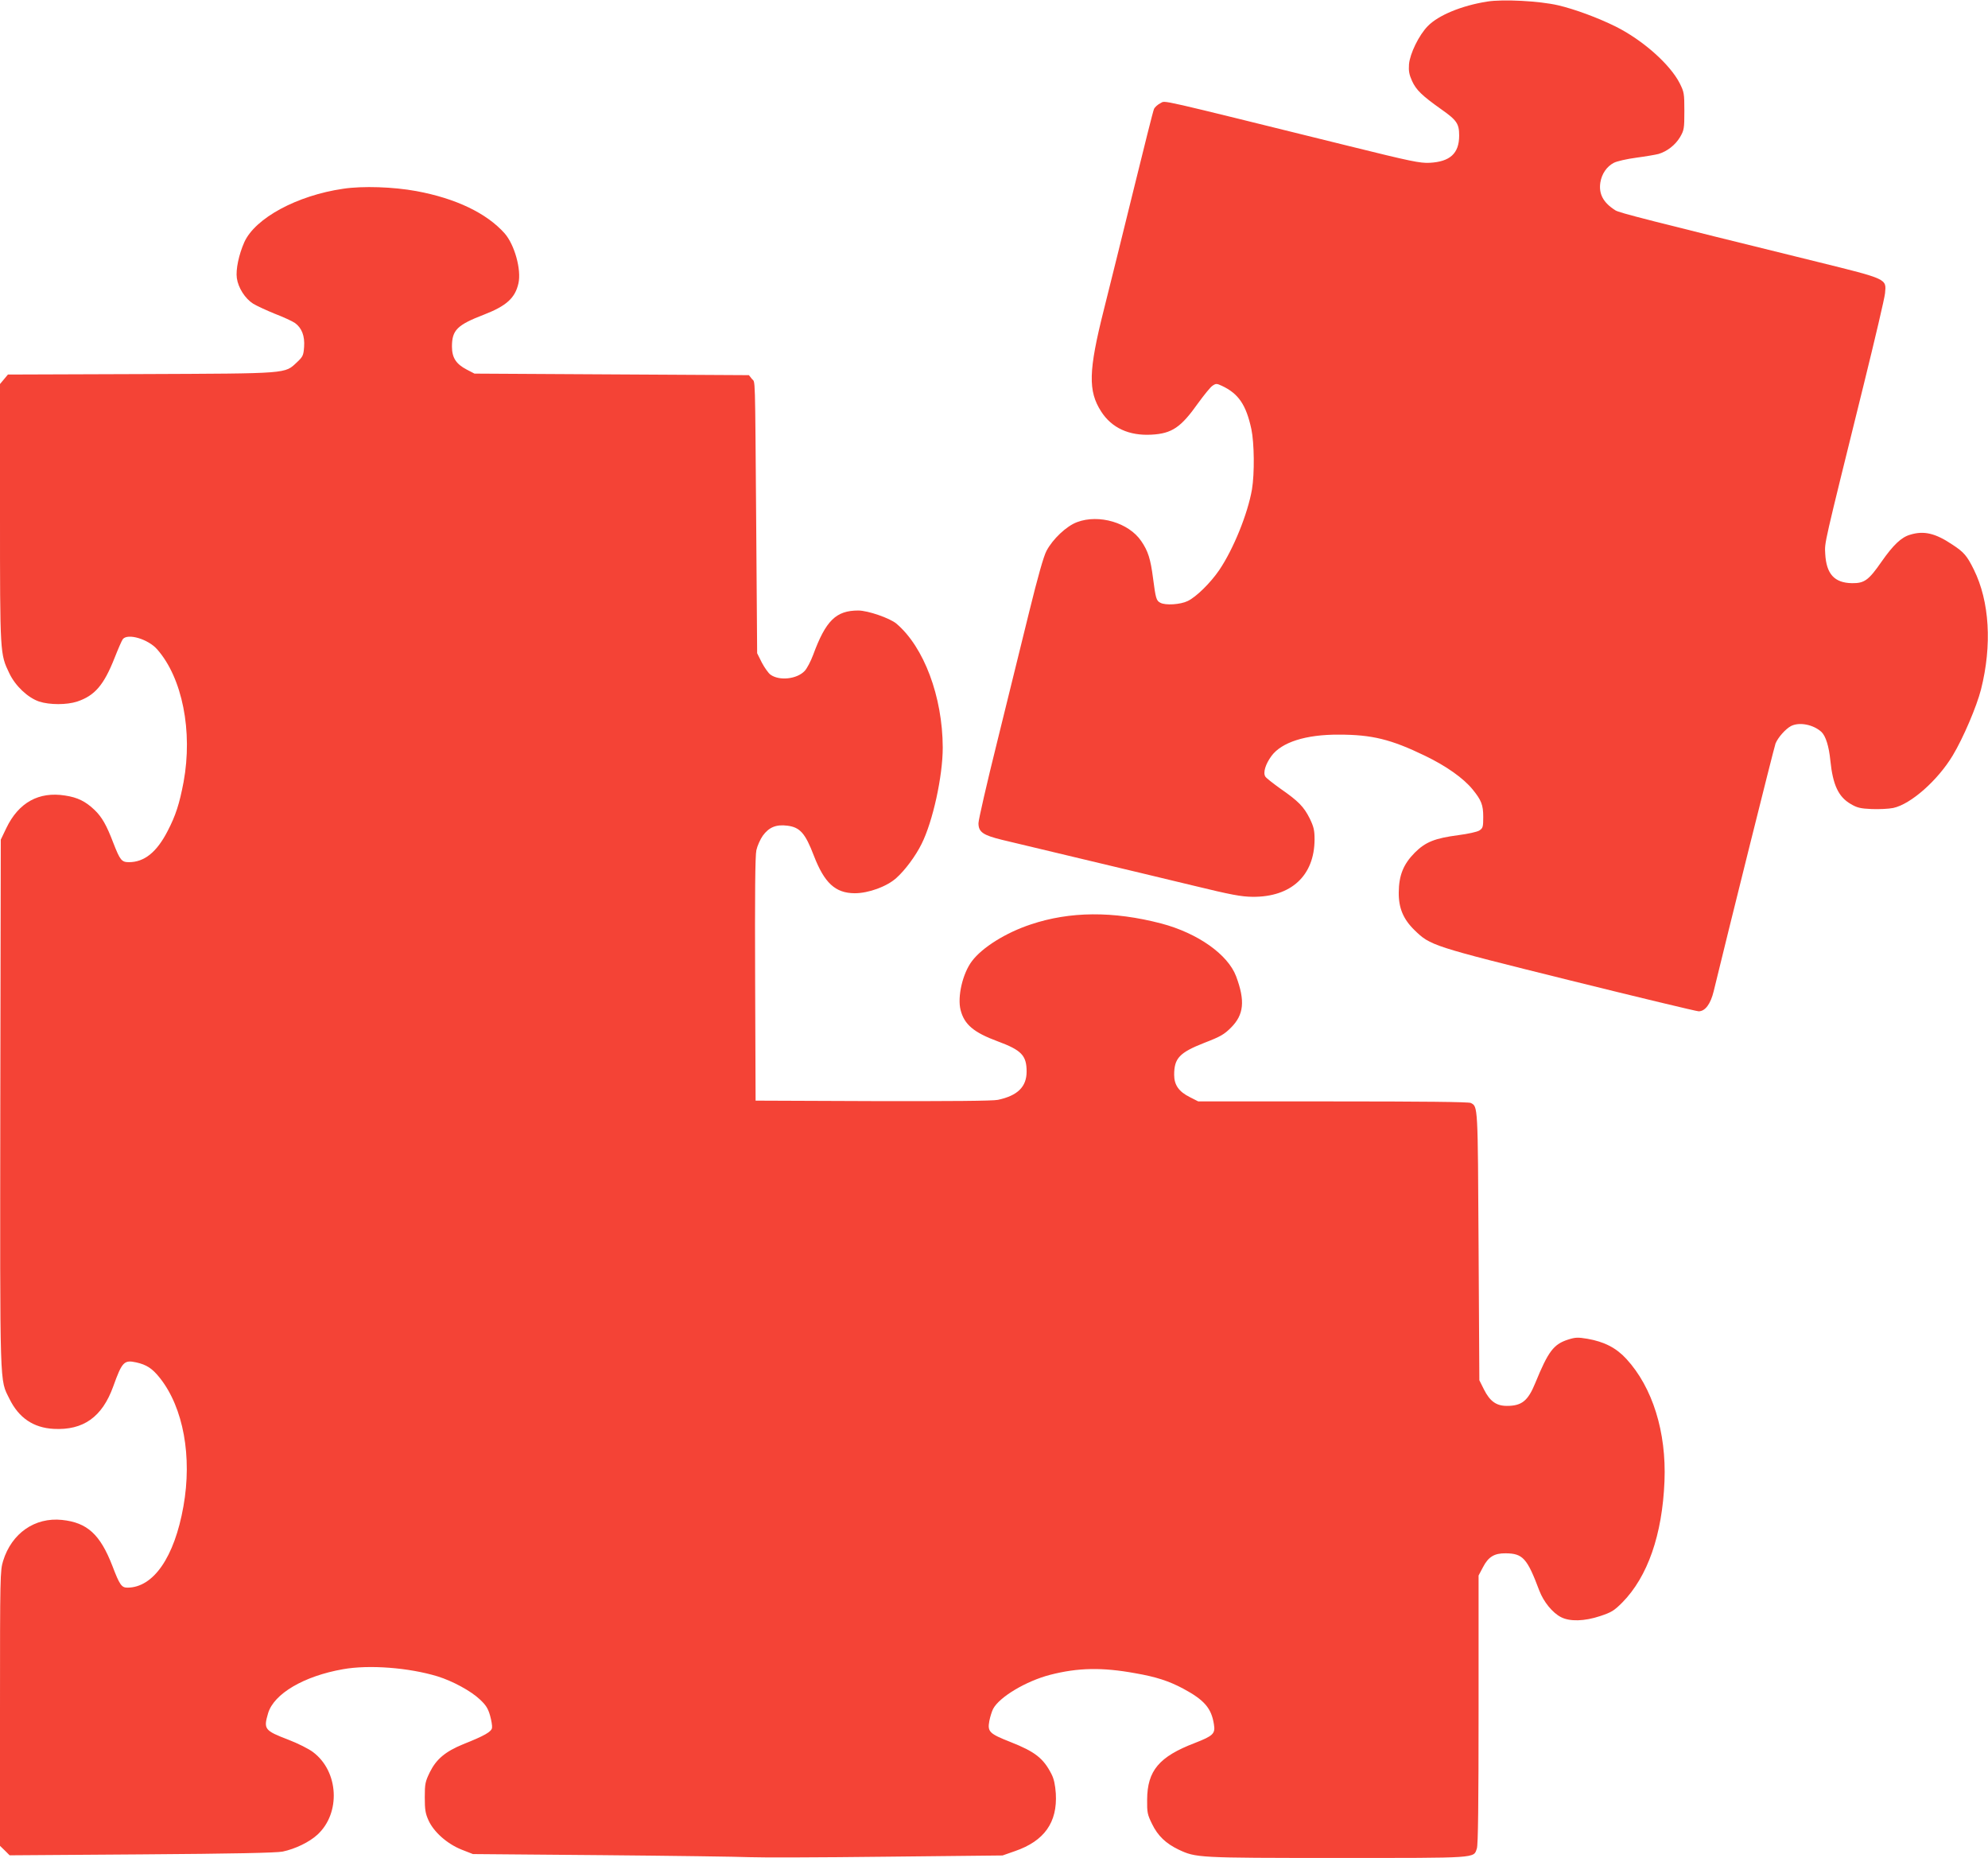
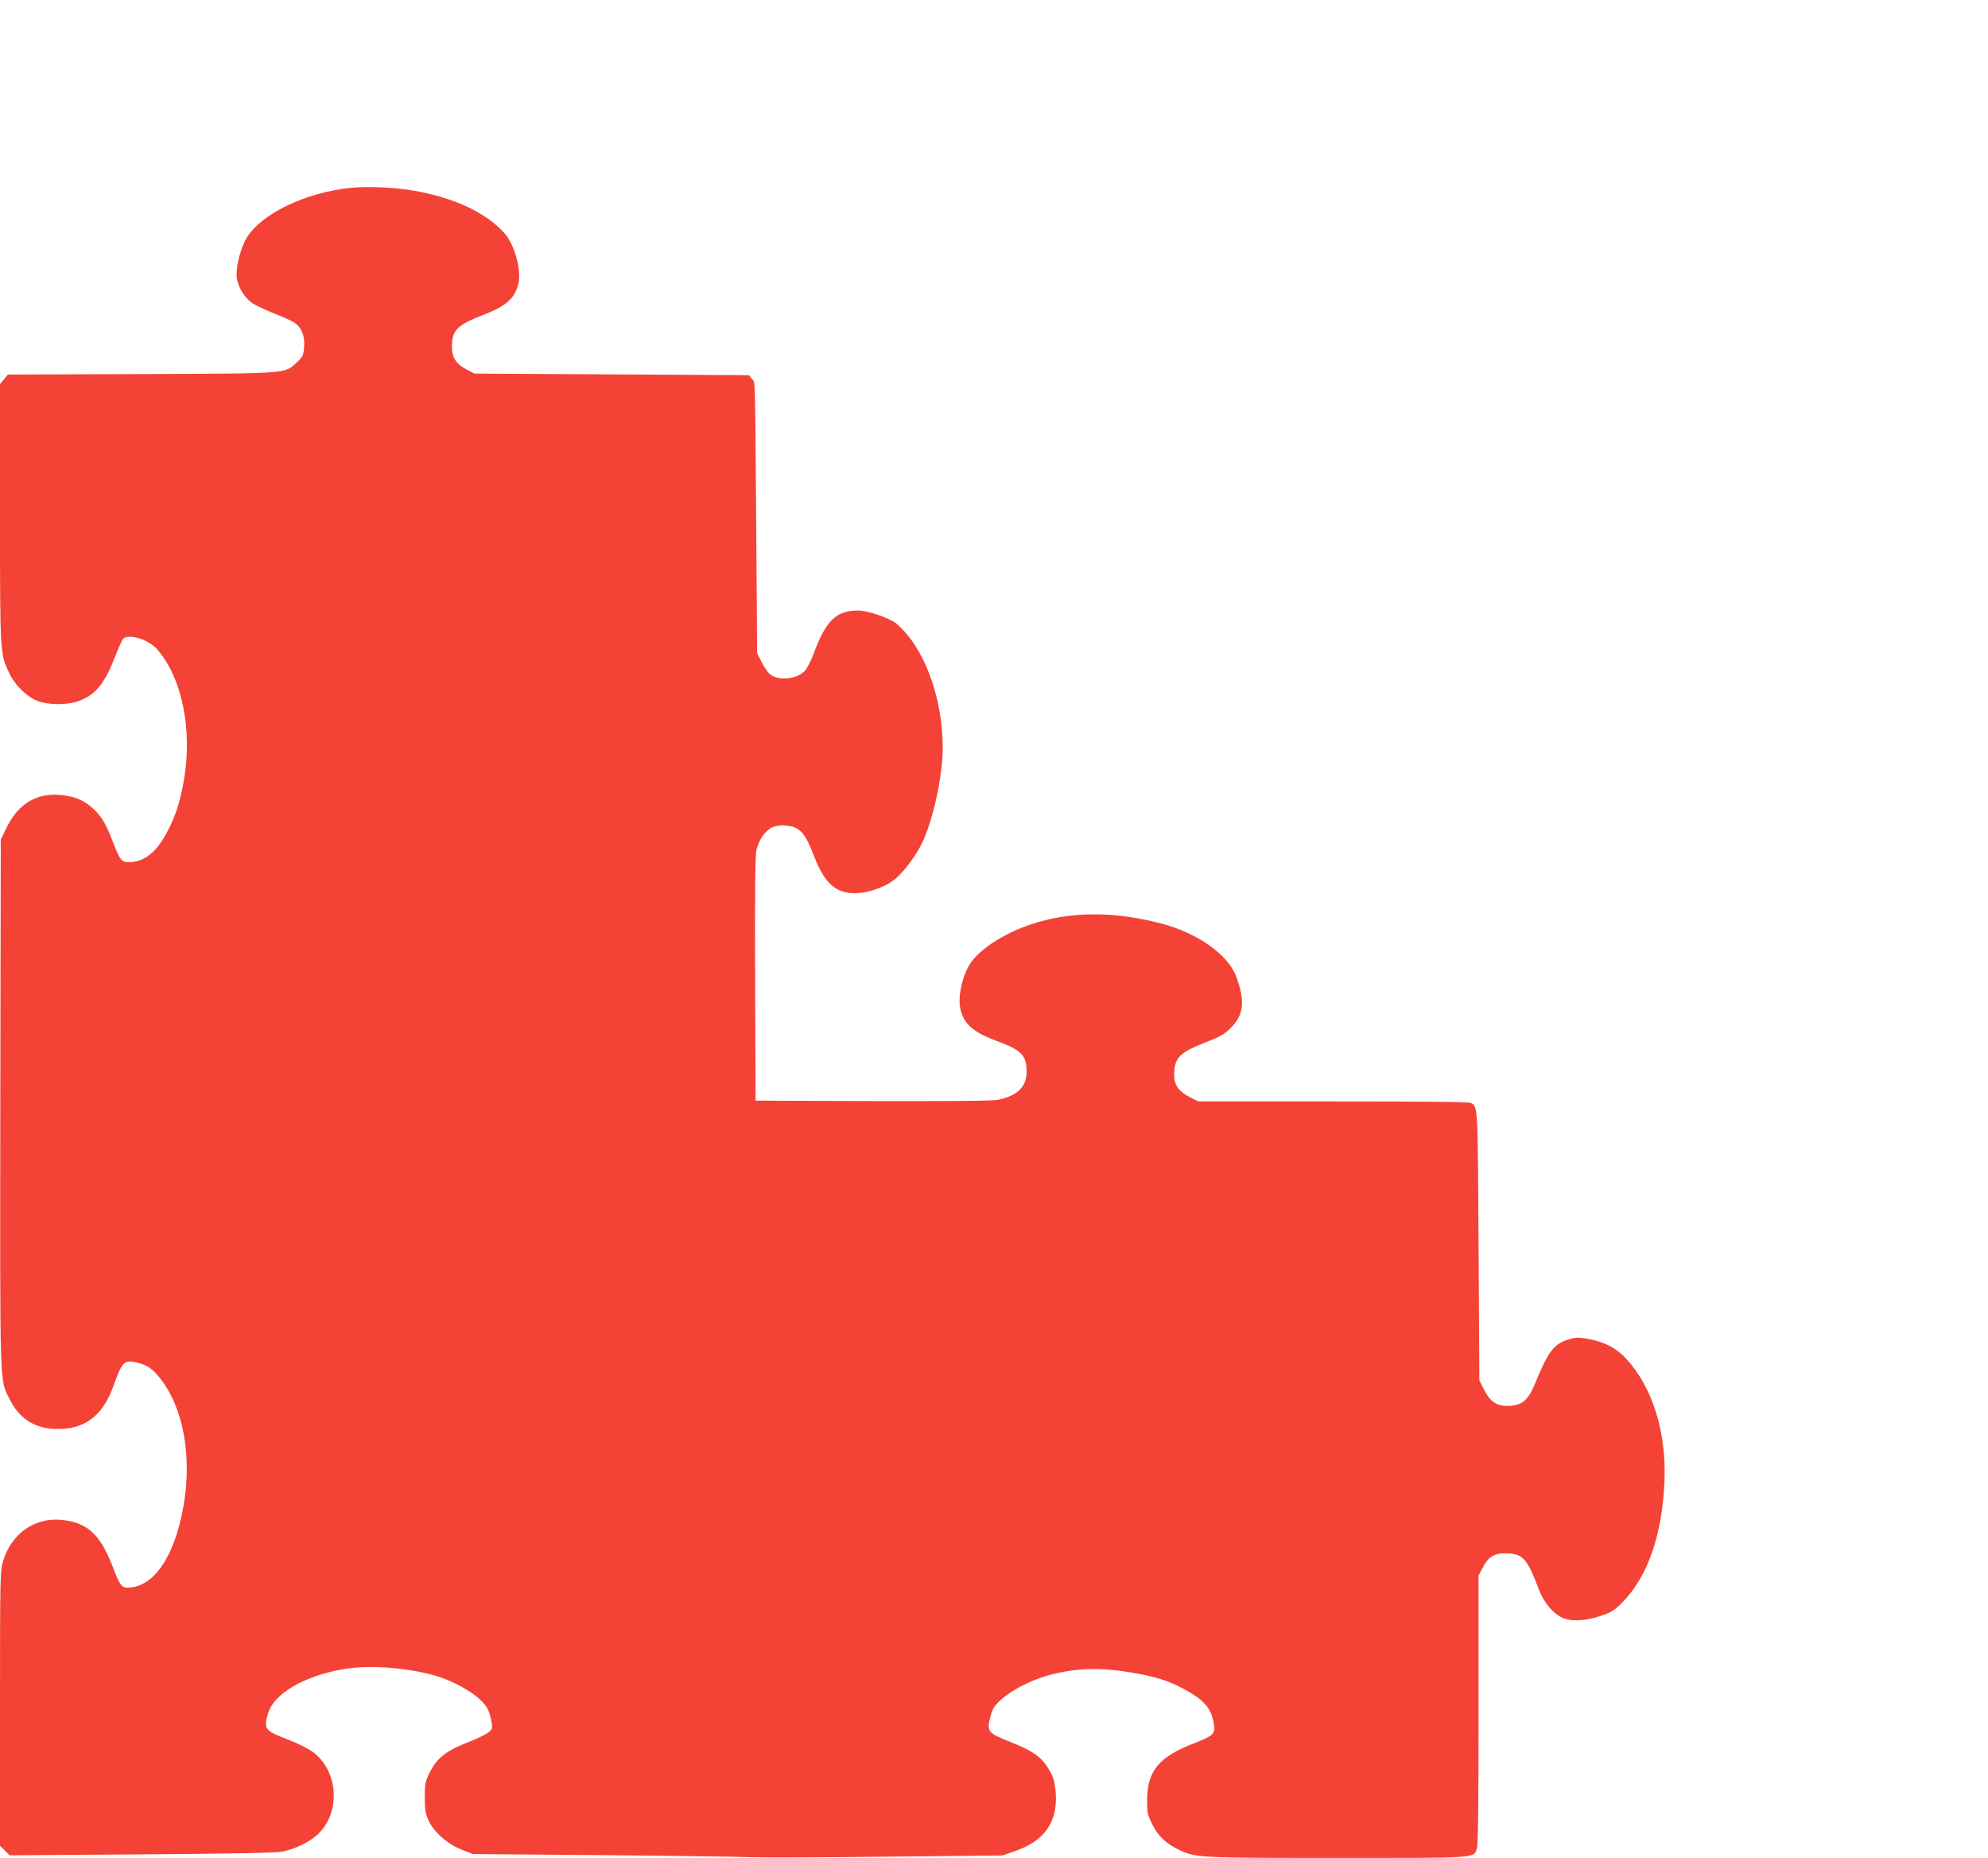
<svg xmlns="http://www.w3.org/2000/svg" version="1.0" width="1280pt" height="1196pt" viewBox="0 0 1280 1196" preserveAspectRatio="xMidYMid meet">
  <g transform="translate(0,1196) scale(0.1,-0.1)" fill="#f44336" stroke="none">
-     <path d="M9576 11950 c-165 -26 -315 -88 -383 -158 -57 -58 -115 -177 -121 -246 -3 -43 1 -66 20 -108 27 -58 63 -93 187 -181 101 -71 116 -93 116 -170 0 -115 -59 -168 -190 -175 -62 -3 -120 9 -520 108 -1272 314 -1176 293 -1213 276 -18 -9 -37 -26 -42 -38 -6 -13 -64 -246 -131 -518 -67 -272 -153 -621 -192 -775 -99 -393 -102 -522 -17 -654 68 -106 180 -157 324 -149 132 7 190 47 301 204 38 52 79 103 92 111 22 15 27 15 61 -1 106 -50 155 -121 189 -278 19 -90 21 -286 4 -388 -27 -157 -120 -386 -211 -520 -55 -81 -148 -173 -203 -199 -47 -23 -144 -29 -176 -11 -26 13 -30 28 -47 158 -16 124 -32 175 -76 239 -80 118 -272 175 -413 122 -68 -25 -157 -109 -197 -185 -18 -33 -56 -167 -112 -395 -47 -189 -139 -564 -205 -832 -67 -269 -121 -505 -121 -526 0 -57 29 -77 151 -107 57 -14 291 -70 519 -124 228 -54 548 -131 710 -170 247 -60 310 -72 385 -73 248 -2 398 136 399 369 0 59 -5 81 -31 135 -38 76 -73 112 -190 193 -47 34 -91 68 -96 77 -16 25 1 80 39 132 65 89 221 139 434 138 214 0 336 -30 555 -136 137 -66 247 -144 306 -216 57 -70 69 -100 69 -178 0 -64 -2 -72 -25 -87 -14 -9 -73 -22 -135 -30 -152 -20 -212 -44 -281 -113 -73 -74 -102 -145 -103 -256 -1 -100 29 -172 102 -243 102 -99 111 -102 997 -322 444 -110 819 -200 832 -200 42 0 77 47 97 130 89 368 389 1571 398 1594 16 39 64 93 99 112 54 28 145 10 197 -38 27 -26 48 -92 57 -184 16 -157 52 -234 132 -280 39 -23 61 -29 133 -32 48 -2 111 1 140 7 113 24 287 178 383 338 67 111 154 315 182 425 72 285 55 567 -46 771 -44 89 -63 112 -138 161 -110 74 -184 91 -272 64 -57 -16 -109 -66 -184 -173 -84 -121 -111 -140 -191 -139 -113 2 -165 59 -172 189 -4 77 -13 34 248 1090 72 292 134 555 137 587 9 94 19 90 -438 203 -1096 270 -1273 315 -1298 331 -78 49 -108 105 -97 179 9 56 41 103 87 127 19 10 84 25 145 33 60 8 124 19 143 24 56 17 108 58 138 108 26 45 28 55 28 168 0 114 -2 123 -30 179 -62 122 -238 278 -412 365 -115 57 -264 112 -371 137 -121 28 -355 40 -456 24z" />
    <path d="M2210 10745 c-297 -43 -567 -189 -637 -344 -35 -79 -56 -176 -48 -232 9 -62 53 -131 105 -164 23 -14 86 -43 140 -65 55 -21 113 -48 129 -59 44 -32 64 -83 59 -154 -4 -55 -8 -63 -45 -98 -82 -76 -43 -73 -1005 -77 l-857 -3 -25 -30 -26 -31 0 -831 c0 -911 0 -906 60 -1031 39 -82 119 -157 192 -182 68 -22 178 -22 245 0 113 38 171 105 240 279 24 61 48 116 54 123 32 39 163 0 221 -66 162 -184 230 -527 170 -854 -27 -142 -51 -216 -103 -316 -70 -136 -150 -200 -249 -200 -47 0 -57 13 -100 123 -44 116 -74 168 -122 214 -57 54 -108 80 -189 92 -169 27 -299 -45 -378 -209 l-36 -75 -3 -1698 c-2 -1868 -5 -1772 59 -1902 60 -122 154 -186 285 -193 190 -10 312 76 383 273 57 159 70 172 148 155 67 -15 104 -39 153 -101 151 -191 208 -506 151 -826 -58 -327 -193 -523 -361 -523 -37 0 -50 18 -96 139 -79 204 -162 280 -325 297 -175 18 -324 -86 -379 -264 -19 -62 -20 -96 -20 -949 l0 -885 31 -30 31 -31 852 6 c585 4 868 10 906 18 81 17 172 61 224 109 151 139 137 407 -28 531 -27 21 -99 57 -159 80 -154 59 -161 68 -131 170 37 126 231 240 483 284 168 30 424 10 608 -46 97 -30 215 -94 272 -148 39 -36 53 -58 66 -103 9 -32 15 -68 13 -80 -3 -25 -47 -51 -186 -106 -114 -47 -172 -95 -214 -179 -30 -62 -33 -75 -33 -163 0 -79 4 -104 24 -148 34 -75 120 -151 212 -188 l74 -29 830 -7 c457 -4 884 -10 950 -13 66 -3 460 -2 875 3 l755 8 80 28 c189 65 274 185 263 371 -4 56 -12 94 -28 125 -52 102 -106 144 -263 206 -137 54 -150 66 -137 136 5 26 16 61 24 77 40 77 213 180 368 220 179 46 335 49 548 10 133 -23 216 -50 308 -99 136 -73 182 -126 198 -230 10 -60 -5 -74 -123 -120 -230 -88 -306 -178 -307 -365 -1 -83 2 -96 32 -157 37 -76 89 -125 170 -164 113 -53 120 -54 1020 -54 917 0 879 -3 901 61 8 23 11 289 11 894 l0 863 28 53 c35 68 74 91 147 90 110 -1 138 -32 216 -240 28 -73 85 -143 140 -171 56 -29 150 -27 252 7 72 24 89 34 142 87 164 166 258 437 272 781 13 317 -77 604 -245 787 -66 72 -143 111 -251 130 -61 10 -77 10 -124 -5 -94 -30 -128 -75 -212 -280 -47 -115 -87 -147 -183 -147 -68 0 -109 30 -147 105 l-30 60 -5 865 c-5 910 -4 896 -50 920 -12 7 -315 10 -887 10 l-868 0 -55 28 c-70 35 -100 78 -100 143 0 107 34 143 194 206 104 40 128 54 172 98 83 83 92 172 33 330 -53 141 -247 278 -481 340 -310 81 -589 79 -842 -6 -160 -53 -312 -148 -378 -236 -60 -79 -95 -230 -73 -315 24 -93 84 -144 238 -201 154 -57 187 -91 187 -195 0 -98 -58 -155 -185 -182 -33 -7 -305 -9 -805 -8 l-755 3 -3 780 c-2 544 0 796 8 832 6 28 25 70 41 93 40 55 86 74 158 65 82 -10 116 -49 171 -193 68 -176 138 -241 263 -242 89 0 207 43 268 98 56 50 124 141 163 220 72 144 136 435 136 620 -1 327 -121 648 -299 798 -42 35 -183 84 -245 84 -143 0 -209 -64 -291 -287 -15 -40 -39 -86 -54 -102 -50 -53 -163 -65 -220 -24 -14 10 -39 46 -56 78 l-30 60 -6 820 c-8 1011 -5 918 -28 946 l-19 24 -884 5 -883 5 -50 26 c-69 36 -95 77 -95 148 0 106 33 139 207 206 144 56 200 107 221 201 20 88 -25 249 -89 322 -116 130 -314 225 -569 272 -147 27 -344 34 -470 15z" />
  </g>
</svg>